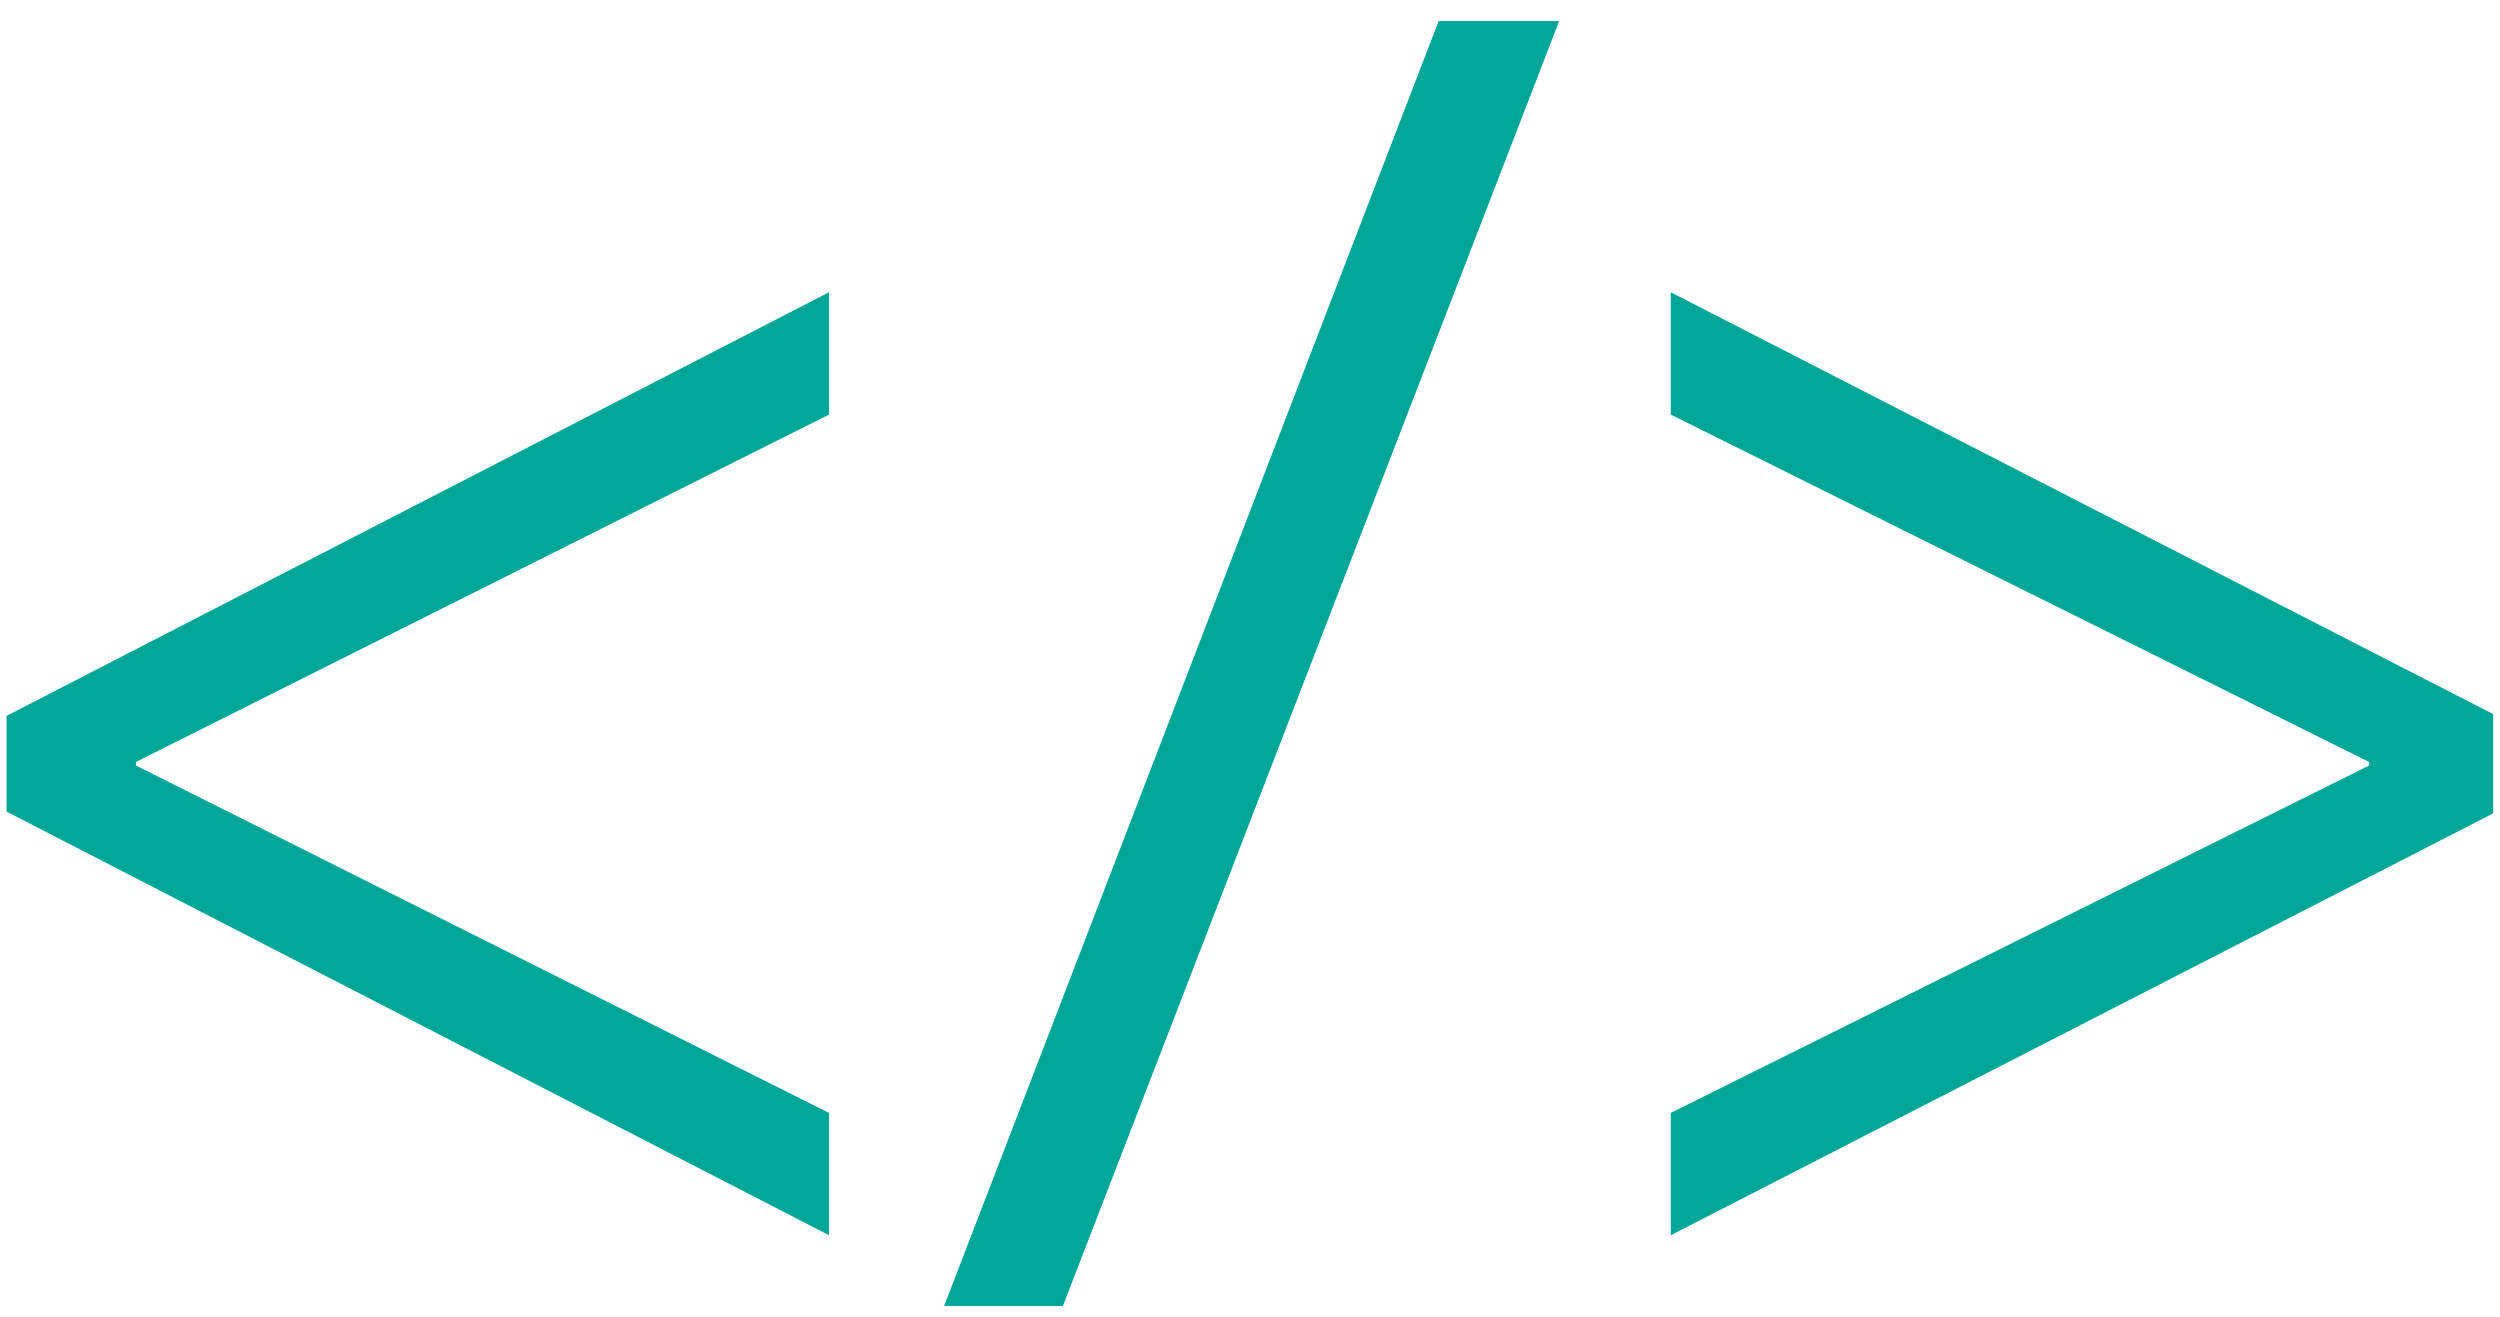
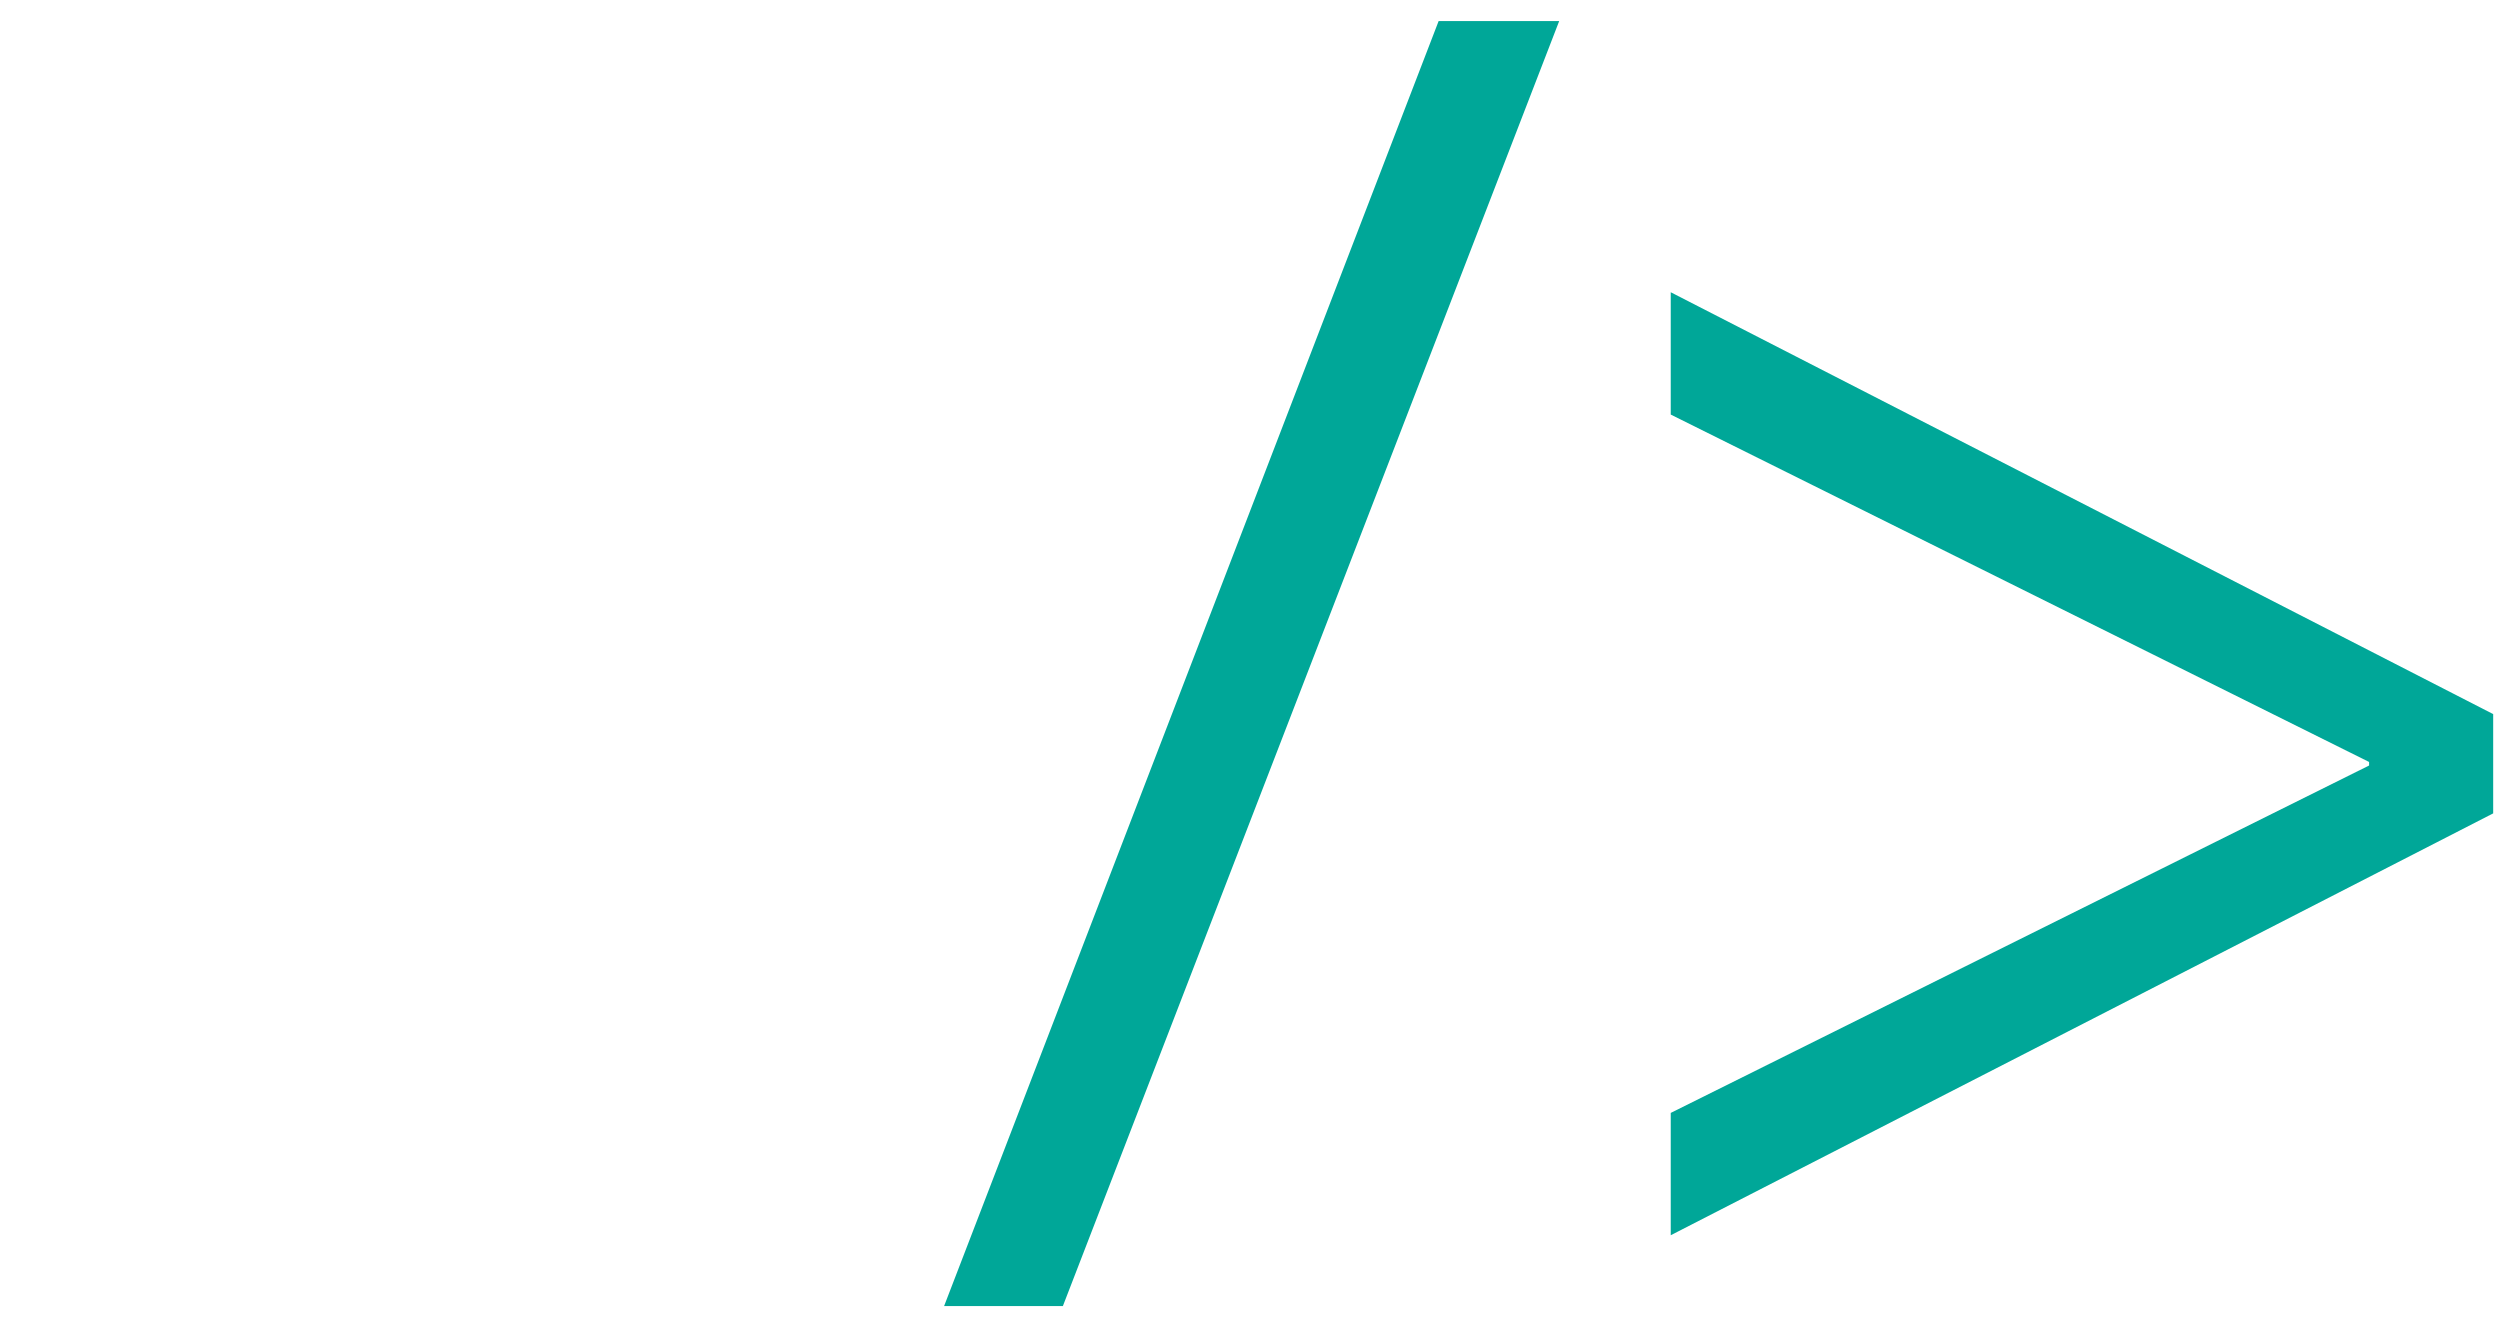
<svg xmlns="http://www.w3.org/2000/svg" id="Layer_1" data-name="Layer 1" viewBox="0 0 366.65 193.17">
  <defs>
    <style>
      .cls-1 {
        fill: #00a798;
      }
    </style>
  </defs>
-   <path class="cls-1" d="M.96,104.99l120.62-62.13v17.94L19.94,111.75v.52l101.64,50.95v17.94L.96,119.03v-14.04Z" />
  <path class="cls-1" d="M138.46,191.55L210.99,3.09h17.68l-72.79,188.46h-17.42Z" />
  <path class="cls-1" d="M365.65,119.29l-120.62,61.87v-17.94l102.42-50.95v-.52l-102.42-50.95v-17.94l120.62,61.87v14.56Z" />
</svg>